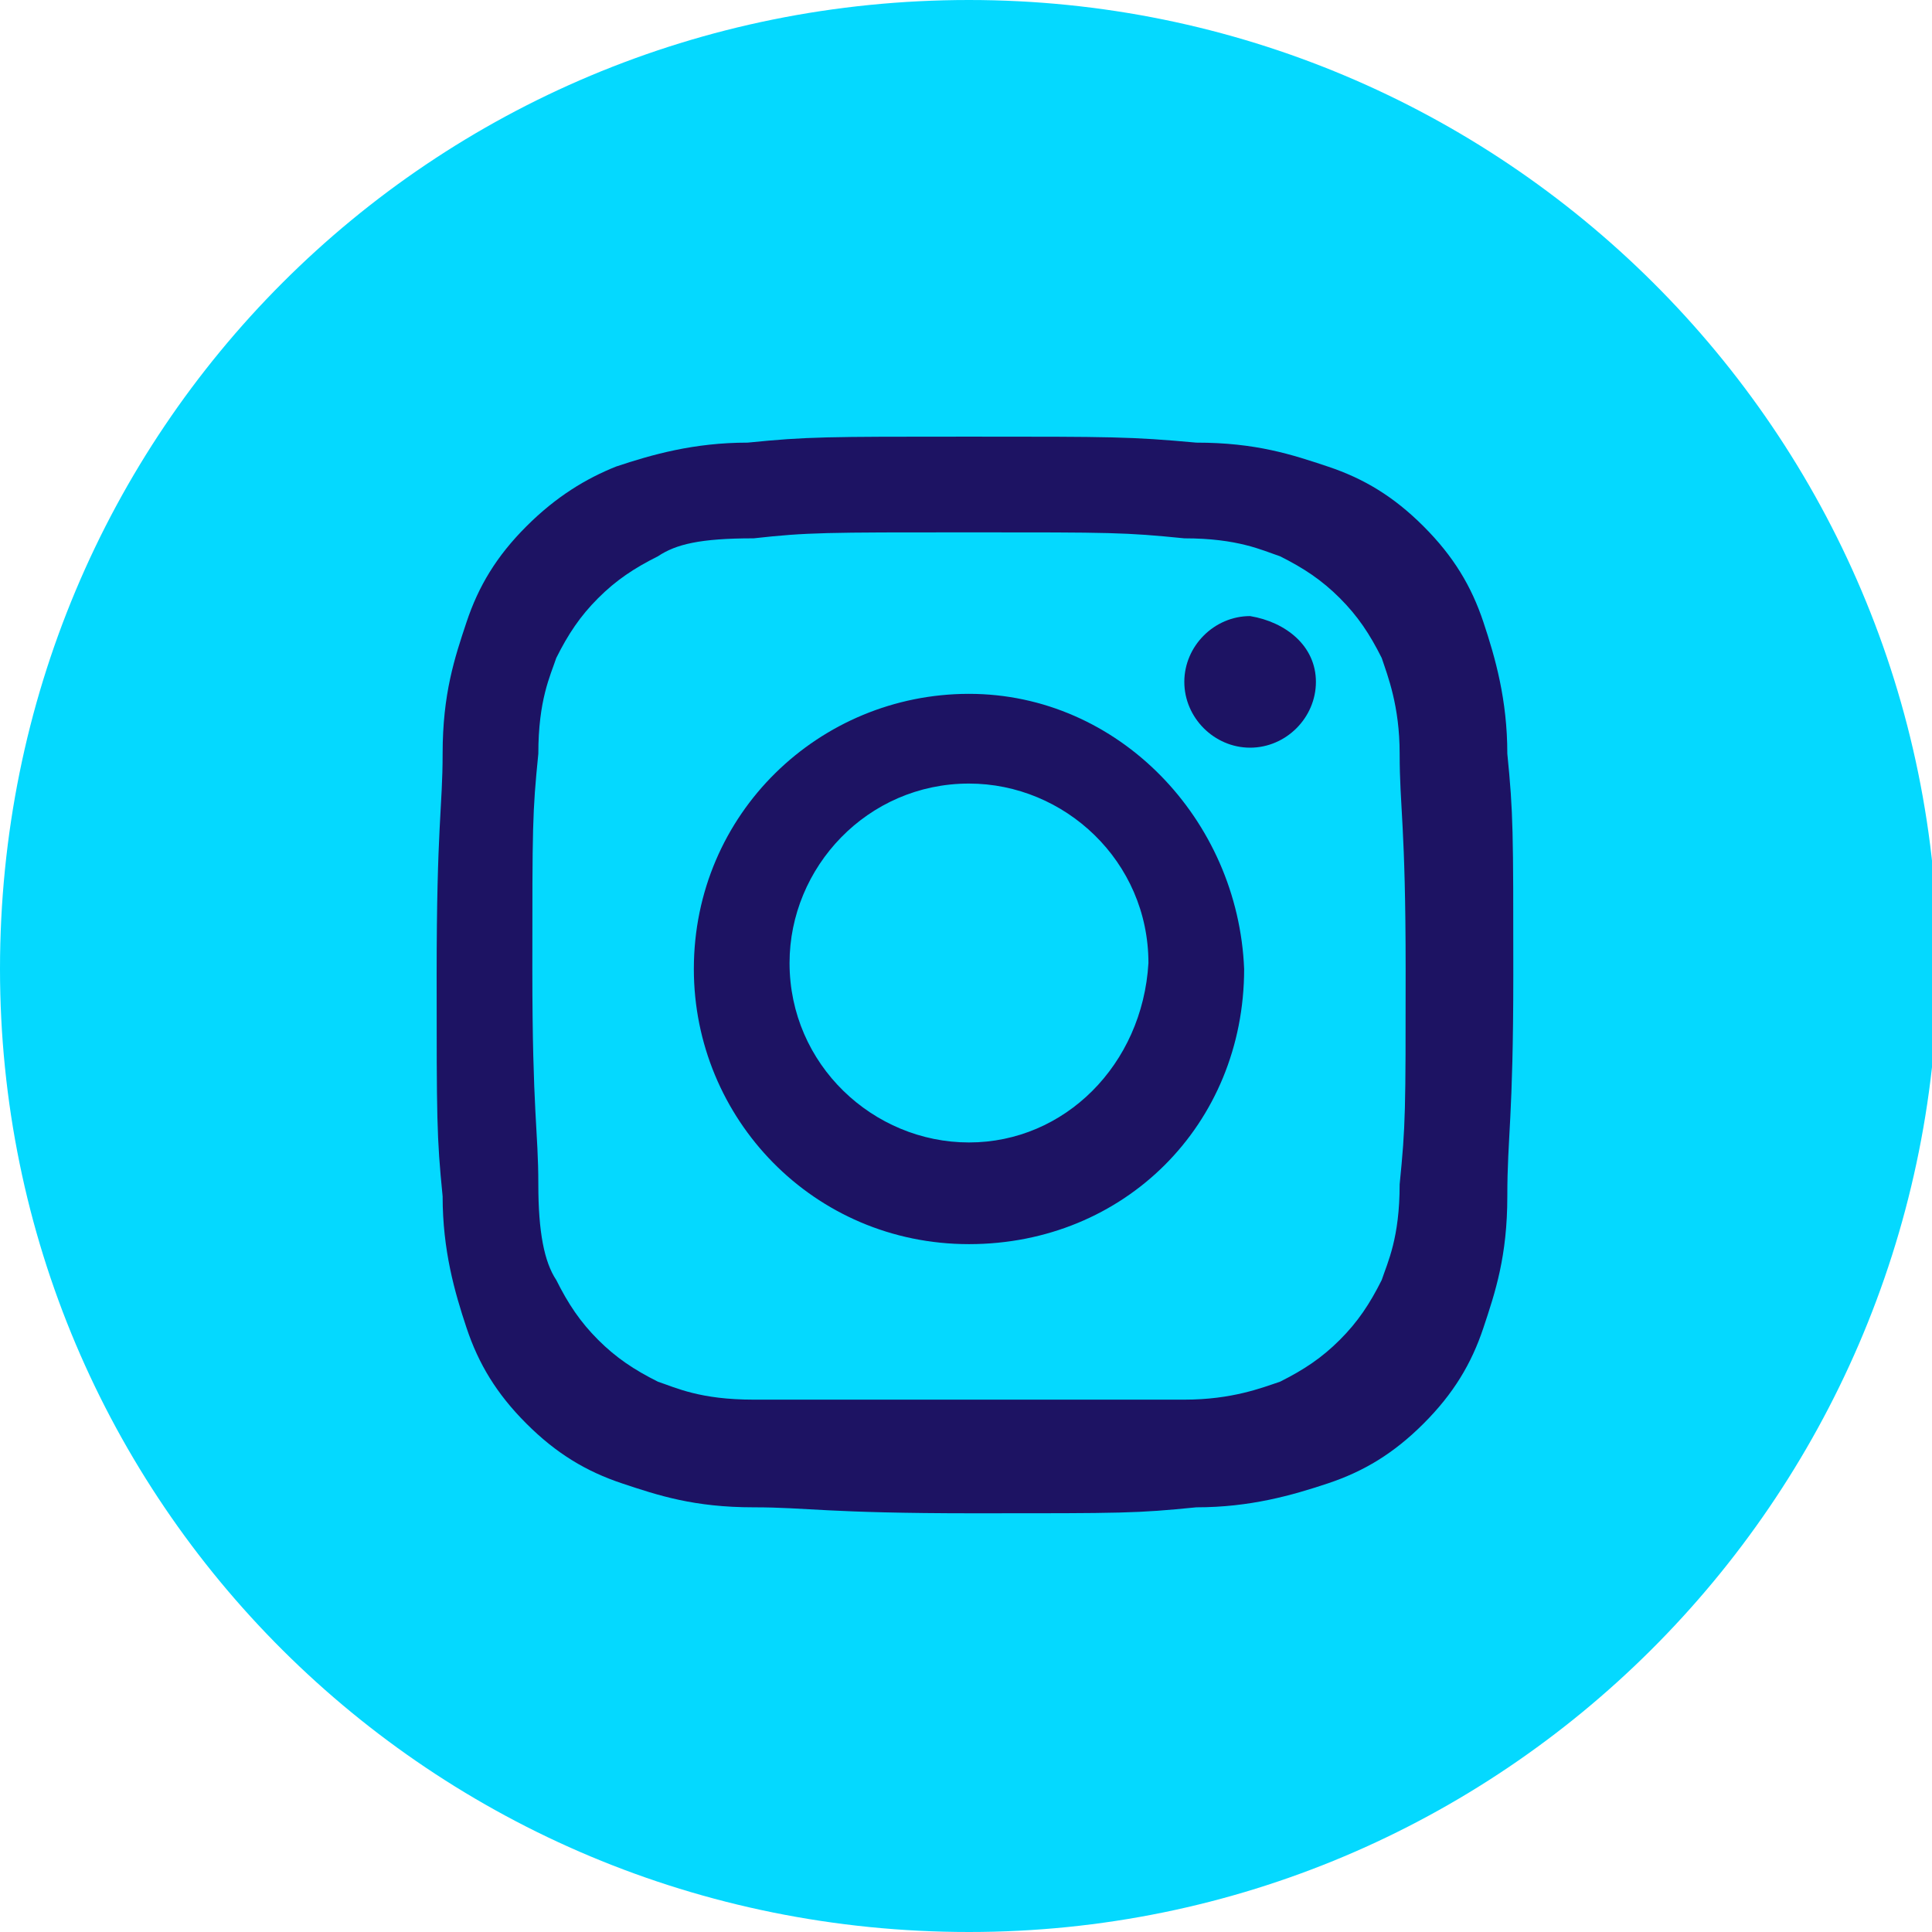
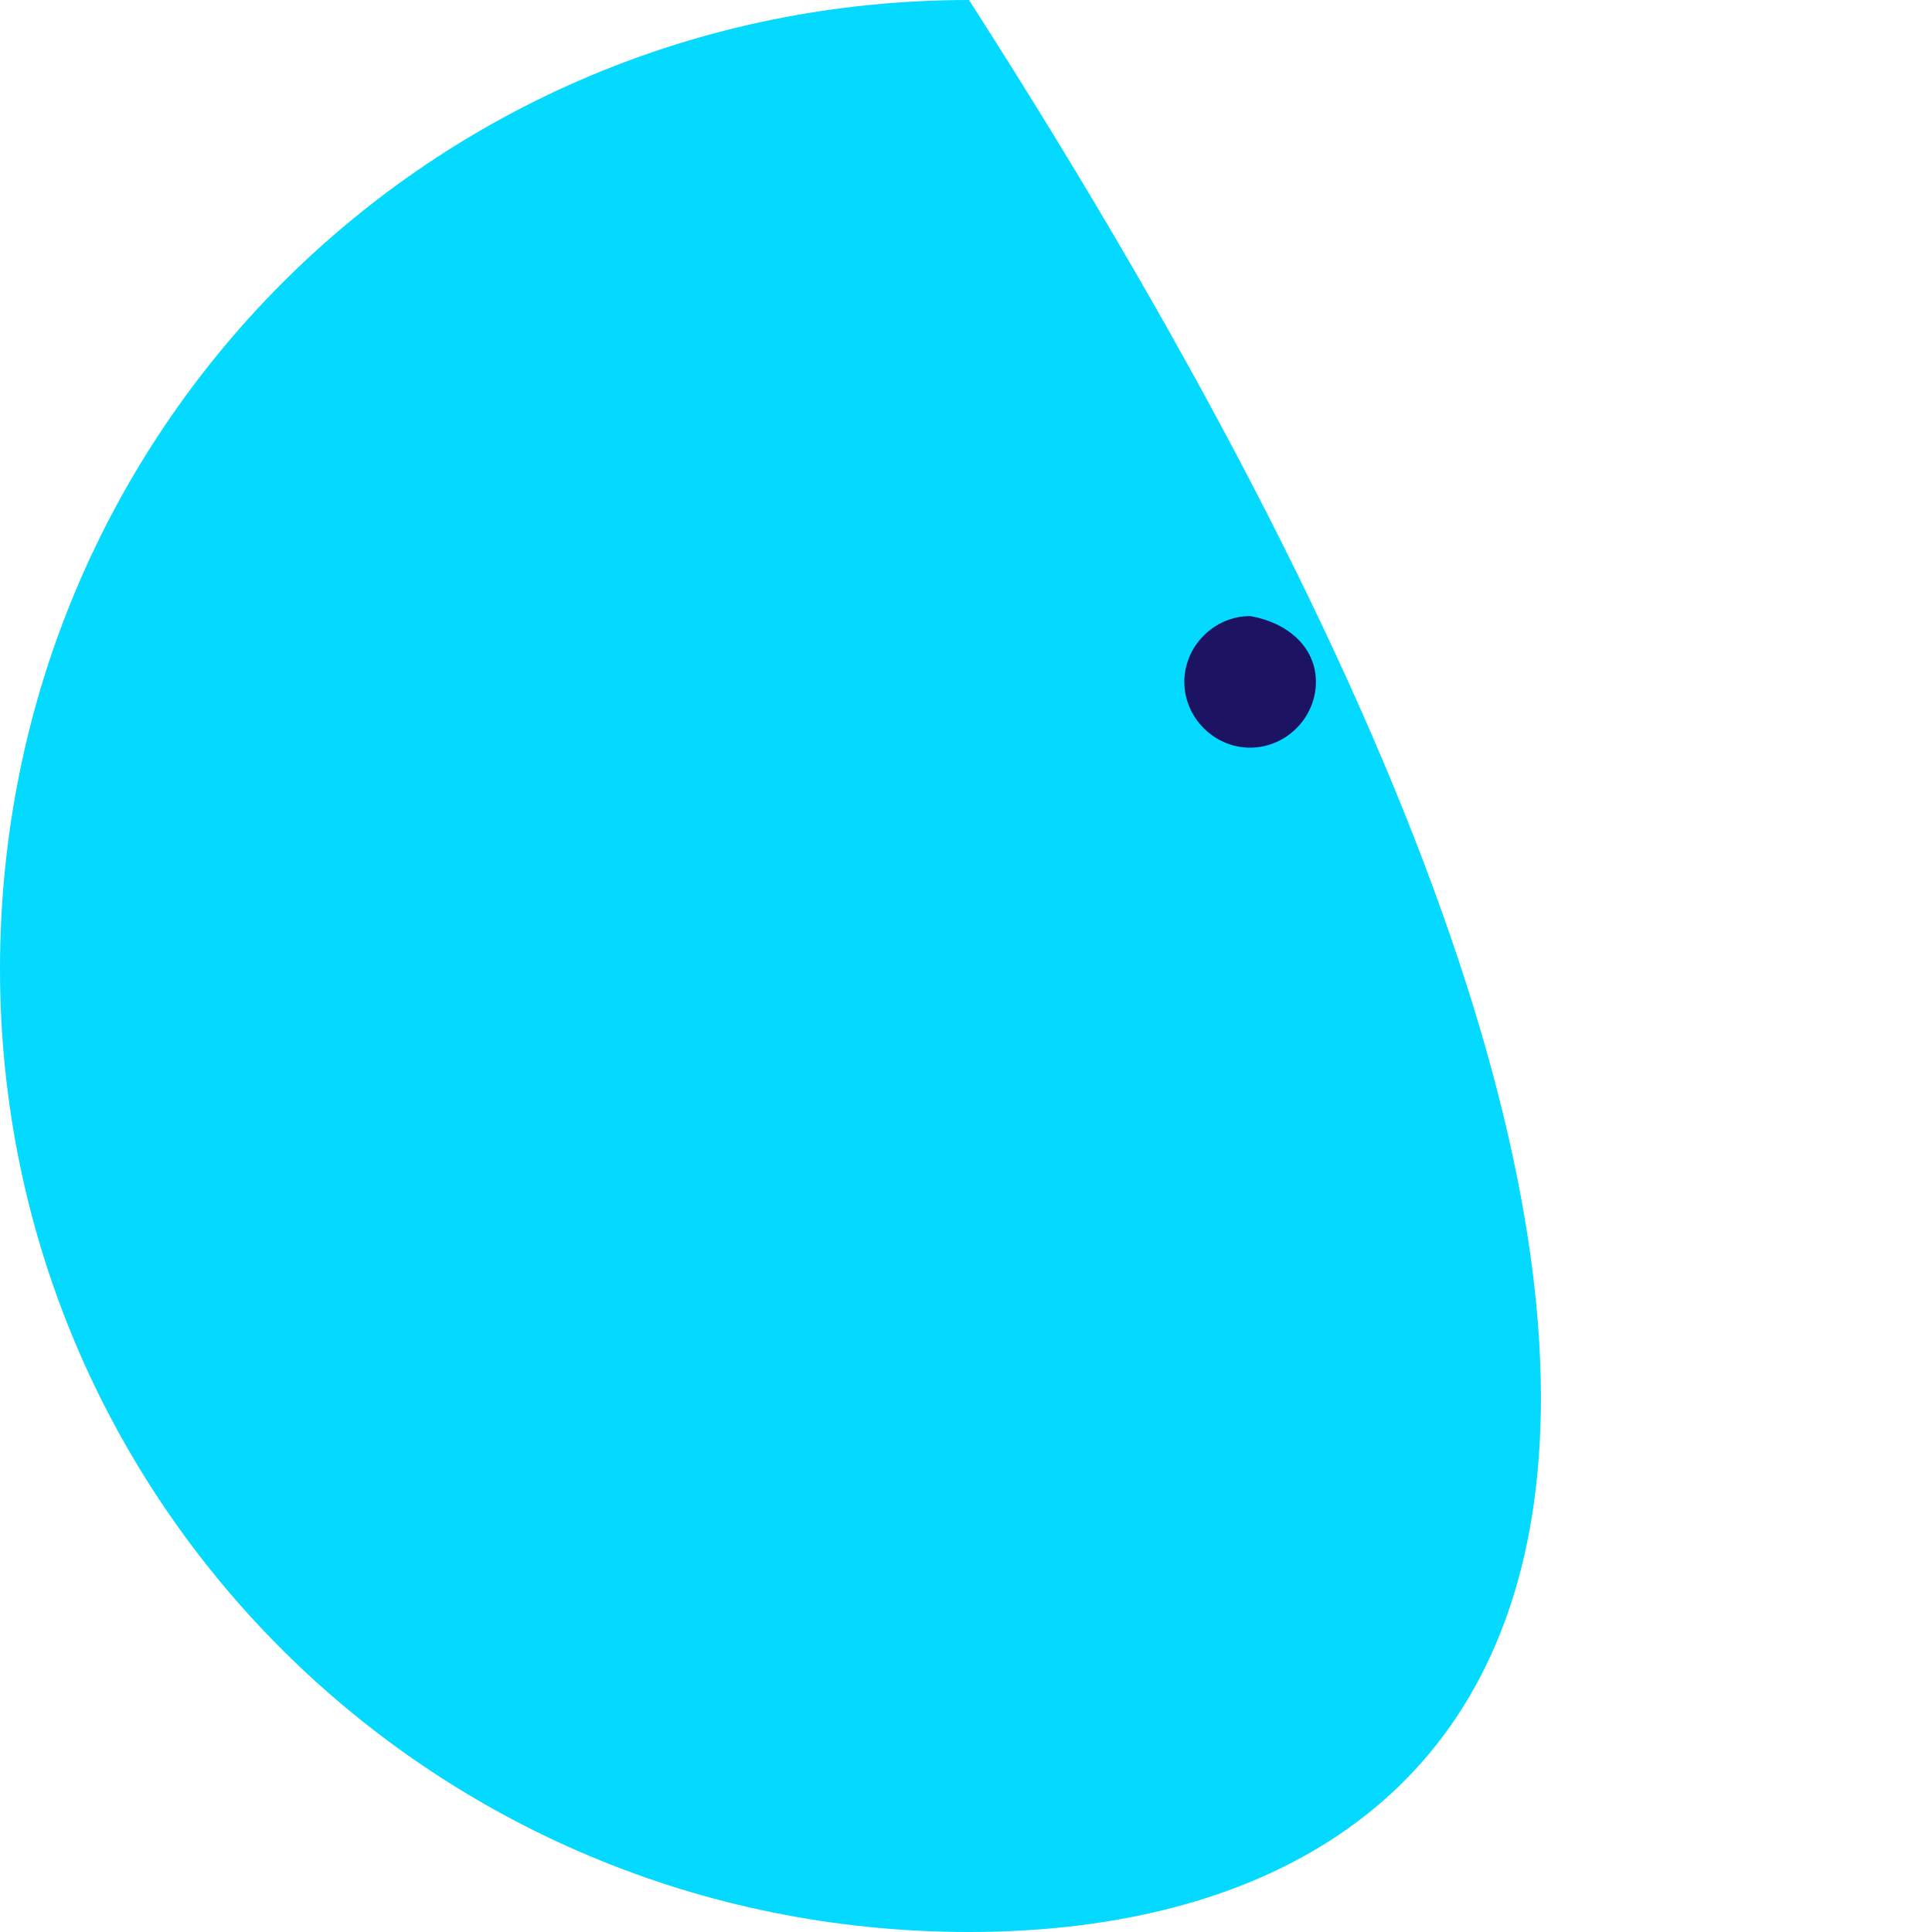
<svg xmlns="http://www.w3.org/2000/svg" width="34" height="34" version="1.1" id="Layer_1" x="0px" y="0px" viewBox="0 0 32.3 32.3" style="enable-background:new 0 0 32.3 32.3;" xml:space="preserve">
  <style type="text/css">
	.st0{fill:#04D9FF;}
	.st1{fill:#1D1363;}
</style>
  <g>
-     <path id="XMLID_1692_" class="st0" d="M16.2,32.3L16.2,32.3C7.2,32.3,0,25.1,0,16.2l0,0C0,7.2,7.2,0,16.2,0l0,0   c8.9,0,16.2,7.2,16.2,16.2l0,0C32.3,25.1,25.1,32.3,16.2,32.3z" />
+     <path id="XMLID_1692_" class="st0" d="M16.2,32.3L16.2,32.3C7.2,32.3,0,25.1,0,16.2l0,0C0,7.2,7.2,0,16.2,0l0,0   l0,0C32.3,25.1,25.1,32.3,16.2,32.3z" />
    <g id="XMLID_1684_">
-       <path id="XMLID_1689_" class="st1" d="M16.2,8.9c2.4,0,2.6,0,3.6,0.1c0.9,0,1.3,0.2,1.6,0.3c0.4,0.2,0.7,0.4,1,0.7    c0.3,0.3,0.5,0.6,0.7,1c0.1,0.3,0.3,0.8,0.3,1.6c0,0.9,0.1,1.2,0.1,3.6c0,2.4,0,2.6-0.1,3.6c0,0.9-0.2,1.3-0.3,1.6    c-0.2,0.4-0.4,0.7-0.7,1c-0.3,0.3-0.6,0.5-1,0.7c-0.3,0.1-0.8,0.3-1.6,0.3c-0.9,0-1.2,0-3.6,0c-2.4,0-2.6,0-3.6,0    c-0.9,0-1.3-0.2-1.6-0.3c-0.4-0.2-0.7-0.4-1-0.7c-0.3-0.3-0.5-0.6-0.7-1C9.1,21.1,9,20.6,9,19.8c0-0.9-0.1-1.2-0.1-3.6    c0-2.4,0-2.6,0.1-3.6c0-0.9,0.2-1.3,0.3-1.6c0.2-0.4,0.4-0.7,0.7-1c0.3-0.3,0.6-0.5,1-0.7C11.3,9.1,11.7,9,12.6,9    C13.5,8.9,13.8,8.9,16.2,8.9 M16.2,7.3c-2.4,0-2.7,0-3.7,0.1c-0.9,0-1.6,0.2-2.2,0.4C9.8,8,9.3,8.3,8.8,8.8c-0.5,0.5-0.8,1-1,1.6    c-0.2,0.6-0.4,1.2-0.4,2.2c0,0.9-0.1,1.2-0.1,3.7c0,2.4,0,2.7,0.1,3.7c0,0.9,0.2,1.6,0.4,2.2c0.2,0.6,0.5,1.1,1,1.6    c0.5,0.5,1,0.8,1.6,1c0.6,0.2,1.2,0.4,2.2,0.4c0.9,0,1.2,0.1,3.7,0.1s2.7,0,3.7-0.1c0.9,0,1.6-0.2,2.2-0.4c0.6-0.2,1.1-0.5,1.6-1    c0.5-0.5,0.8-1,1-1.6c0.2-0.6,0.4-1.2,0.4-2.2c0-1,0.1-1.3,0.1-3.7c0-2.4,0-2.7-0.1-3.7c0-0.9-0.2-1.6-0.4-2.2    c-0.2-0.6-0.5-1.1-1-1.6c-0.5-0.5-1-0.8-1.6-1c-0.6-0.2-1.2-0.4-2.2-0.4C18.9,7.3,18.6,7.3,16.2,7.3" />
-       <path id="XMLID_1686_" class="st1" d="M16.2,11.6c-2.5,0-4.6,2-4.6,4.6c0,2.5,2,4.6,4.6,4.6s4.6-2,4.6-4.6    C20.7,13.7,18.7,11.6,16.2,11.6 M16.2,19.1c-1.6,0-3-1.3-3-3c0-1.6,1.3-3,3-3c1.6,0,3,1.3,3,3C19.1,17.8,17.8,19.1,16.2,19.1" />
      <path id="XMLID_1685_" class="st1" d="M22,11.4c0,0.6-0.5,1.1-1.1,1.1c-0.6,0-1.1-0.5-1.1-1.1c0-0.6,0.5-1.1,1.1-1.1    C21.5,10.4,22,10.8,22,11.4" />
    </g>
  </g>
</svg>